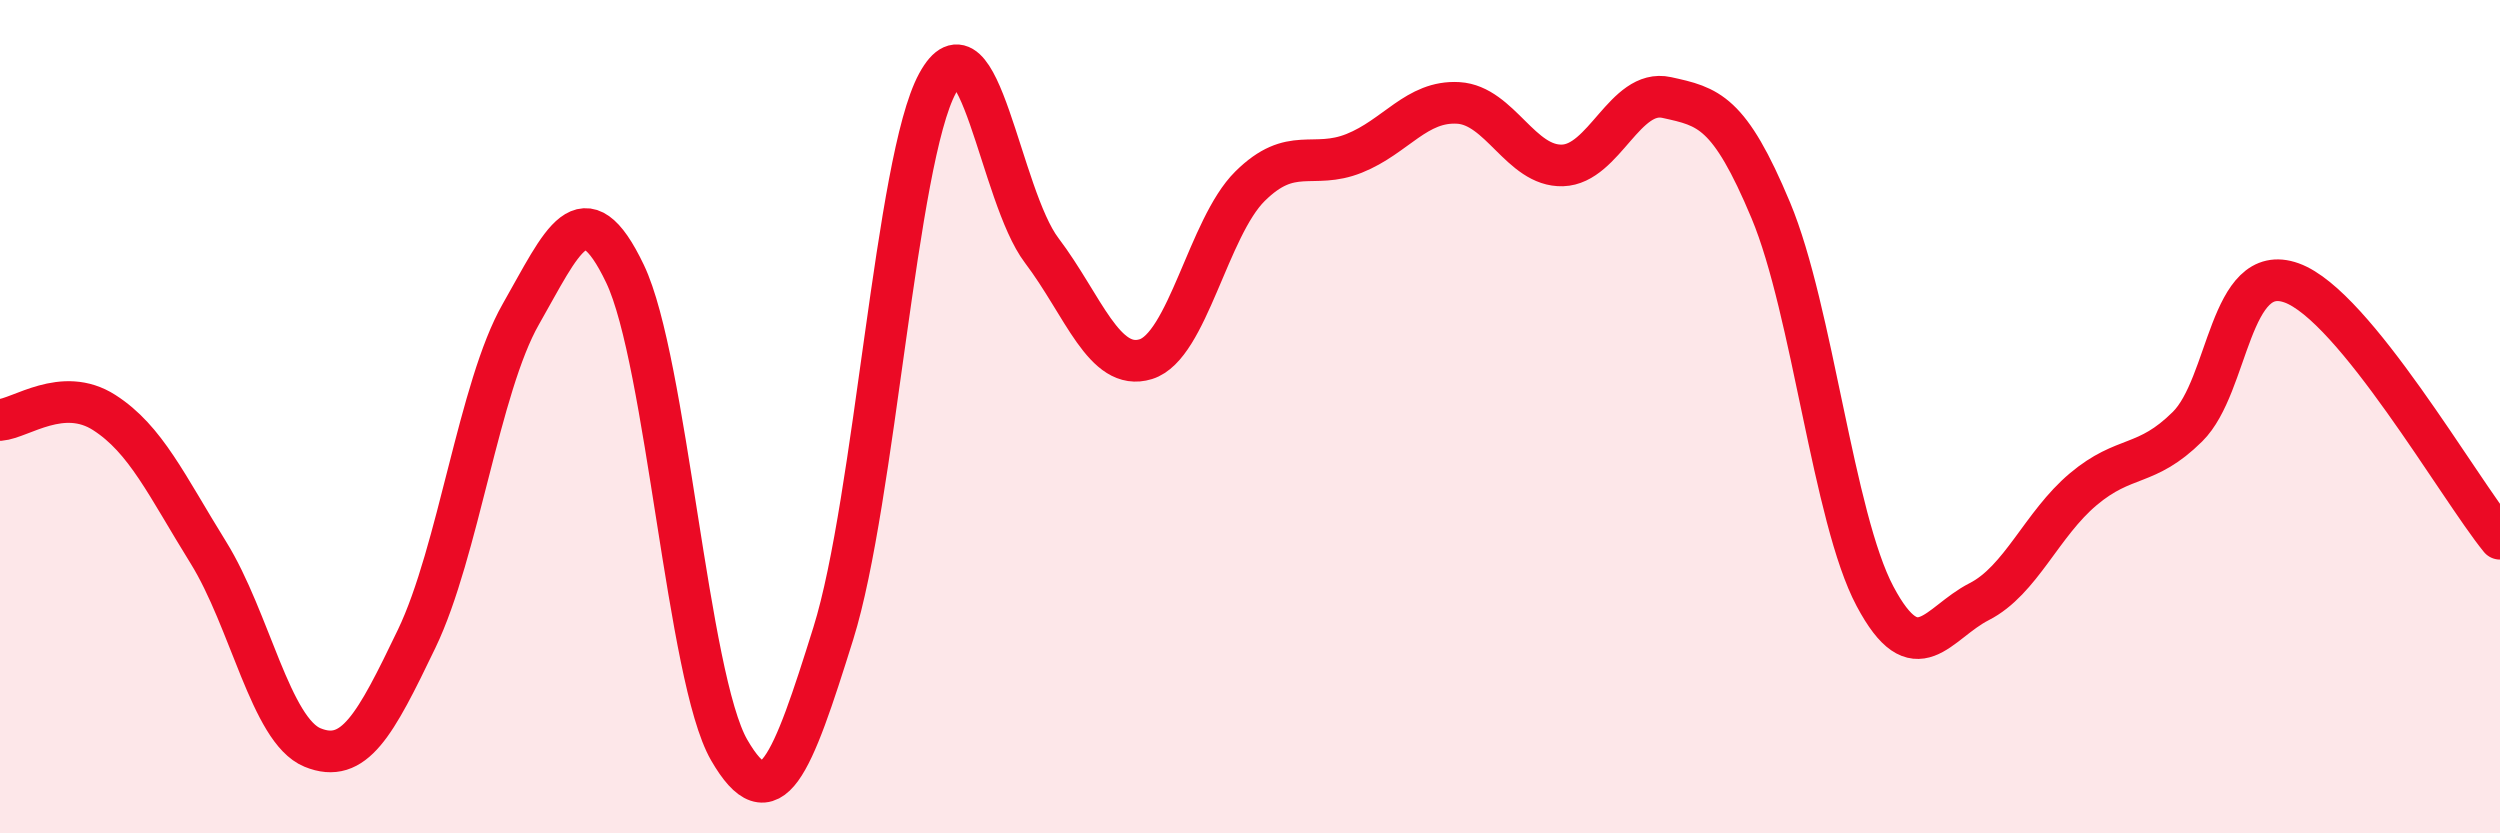
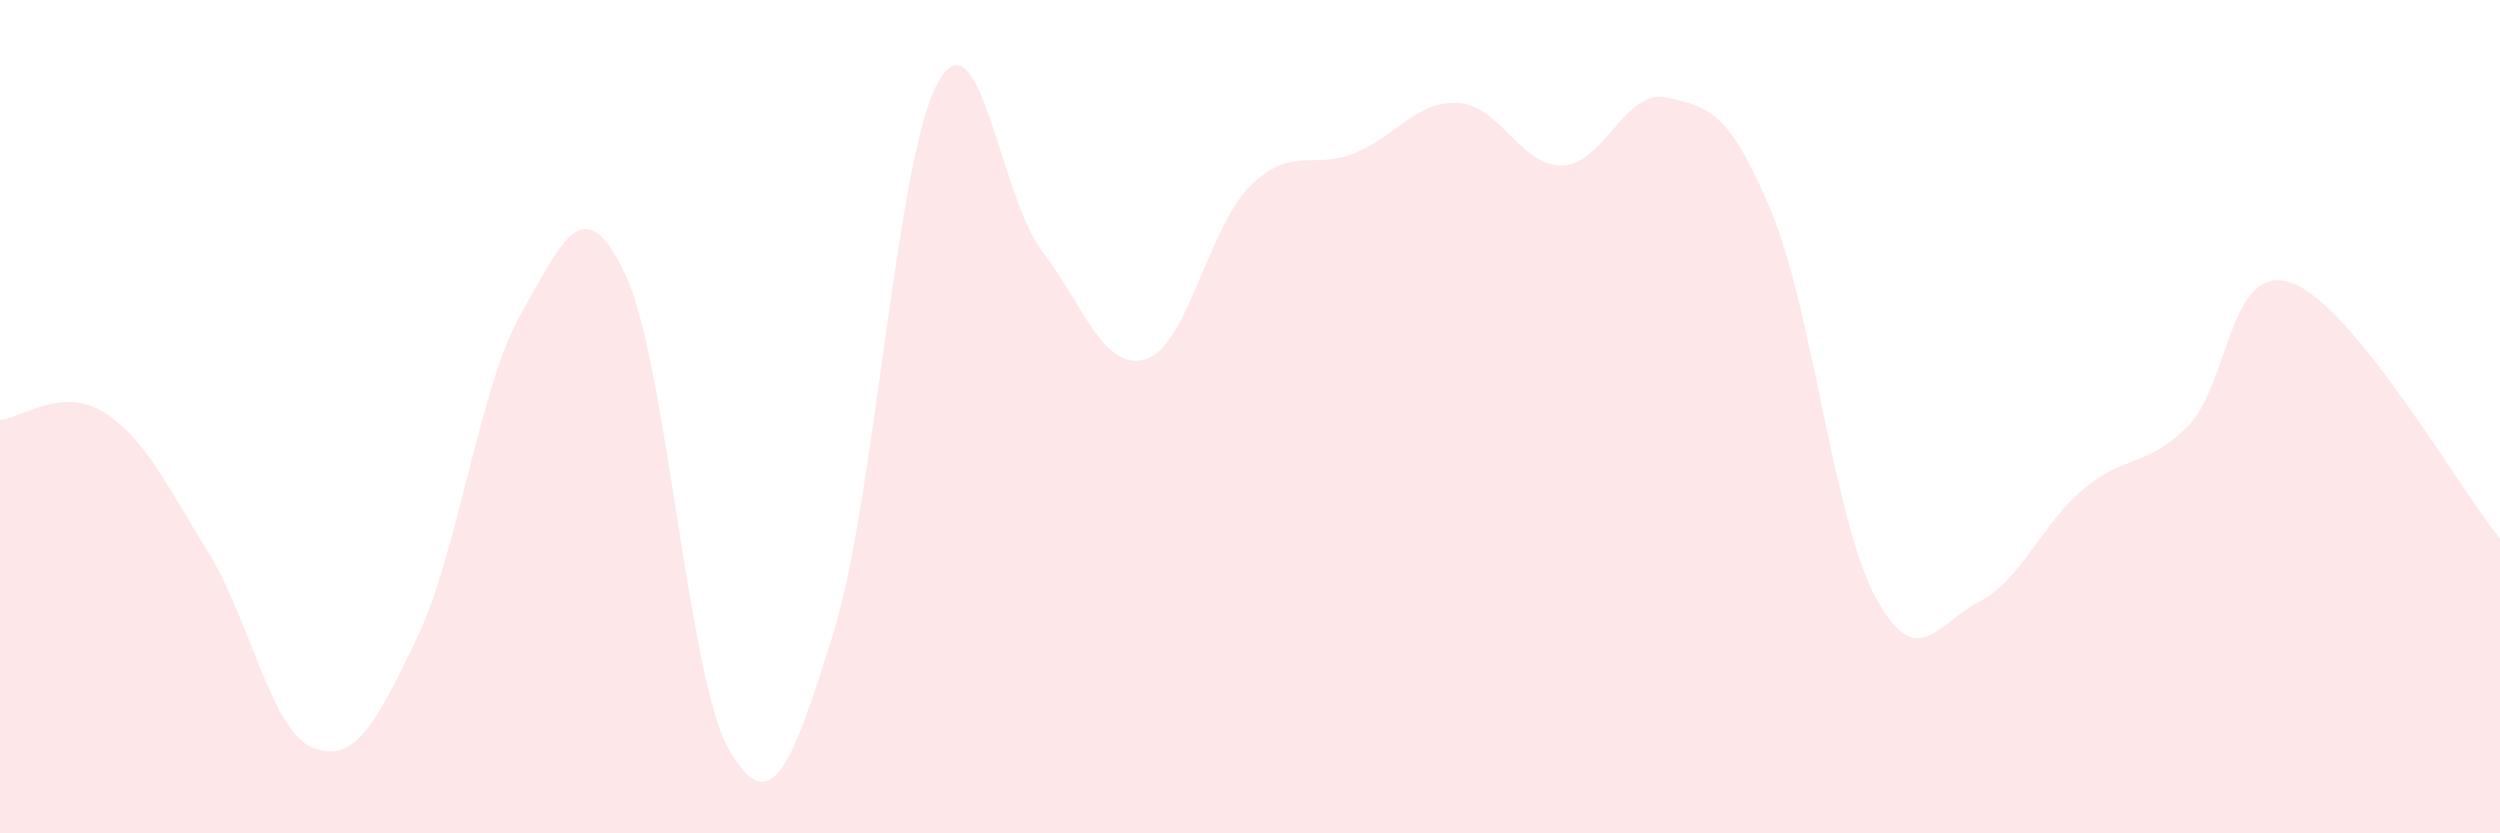
<svg xmlns="http://www.w3.org/2000/svg" width="60" height="20" viewBox="0 0 60 20">
  <path d="M 0,10.08 C 0.5,10.04 1.5,9.26 2.5,9.9 C 3.5,10.54 4,11.65 5,13.26 C 6,14.87 6.5,17.53 7.5,17.94 C 8.5,18.35 9,17.41 10,15.33 C 11,13.25 11.5,9.29 12.5,7.54 C 13.5,5.79 14,4.48 15,6.57 C 16,8.66 16.5,16.27 17.5,18 C 18.5,19.73 19,18.4 20,15.2 C 21,12 21.5,3.84 22.5,2 C 23.5,0.16 24,4.69 25,6.01 C 26,7.33 26.5,8.93 27.5,8.62 C 28.5,8.31 29,5.46 30,4.47 C 31,3.48 31.5,4.08 32.5,3.68 C 33.5,3.28 34,2.41 35,2.47 C 36,2.53 36.5,4 37.5,3.97 C 38.5,3.94 39,2.12 40,2.34 C 41,2.56 41.5,2.66 42.5,5.05 C 43.5,7.44 44,12.43 45,14.31 C 46,16.19 46.5,14.95 47.5,14.44 C 48.5,13.93 49,12.58 50,11.74 C 51,10.9 51.5,11.23 52.5,10.24 C 53.5,9.25 53.5,6.25 55,6.79 C 56.5,7.33 59,11.7 60,12.93L60 20L0 20Z" fill="#EB0A25" opacity="0.1" stroke-linecap="round" stroke-linejoin="round" />
-   <path d="M 0,10.08 C 0.5,10.04 1.5,9.26 2.5,9.9 C 3.5,10.54 4,11.65 5,13.26 C 6,14.87 6.5,17.53 7.5,17.94 C 8.5,18.35 9,17.41 10,15.33 C 11,13.25 11.5,9.29 12.5,7.54 C 13.5,5.79 14,4.48 15,6.57 C 16,8.66 16.5,16.27 17.5,18 C 18.5,19.73 19,18.4 20,15.2 C 21,12 21.5,3.84 22.5,2 C 23.5,0.16 24,4.69 25,6.01 C 26,7.33 26.5,8.93 27.5,8.62 C 28.5,8.31 29,5.46 30,4.47 C 31,3.48 31.5,4.08 32.5,3.68 C 33.5,3.28 34,2.41 35,2.47 C 36,2.53 36.5,4 37.5,3.97 C 38.5,3.94 39,2.12 40,2.34 C 41,2.56 41.5,2.66 42.5,5.05 C 43.5,7.44 44,12.43 45,14.31 C 46,16.19 46.5,14.95 47.5,14.44 C 48.5,13.93 49,12.58 50,11.74 C 51,10.9 51.5,11.23 52.5,10.24 C 53.5,9.25 53.5,6.25 55,6.79 C 56.5,7.33 59,11.7 60,12.93" stroke="#EB0A25" stroke-width="1" fill="none" stroke-linecap="round" stroke-linejoin="round" />
</svg>